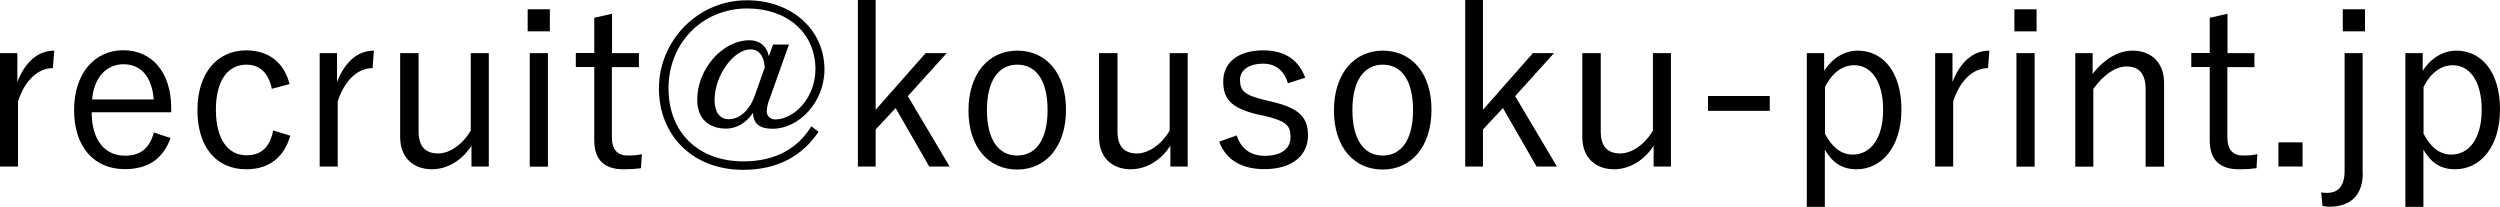
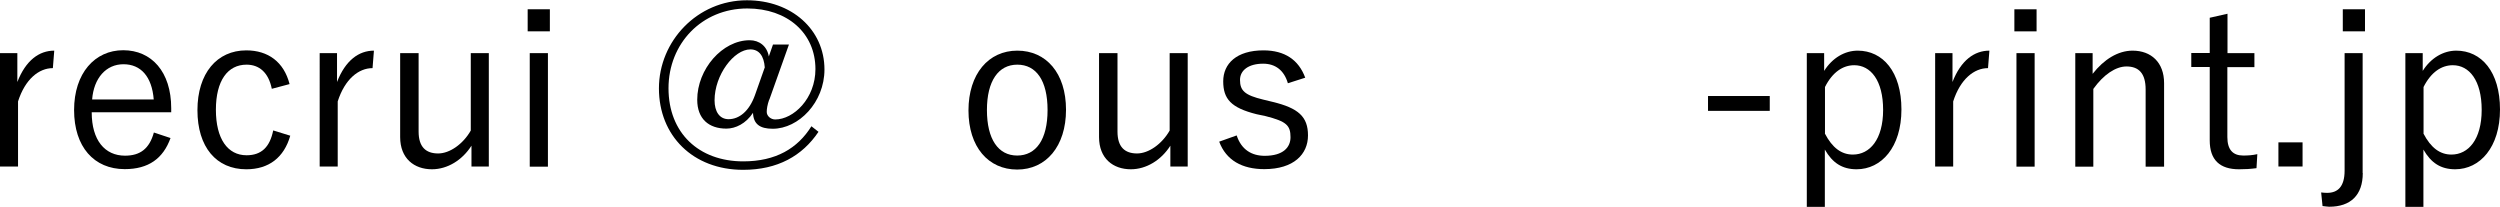
<svg xmlns="http://www.w3.org/2000/svg" id="a" width="180.18" height="14.9" viewBox="0 0 180.18 14.9">
  <path d="M3.81,4.91c-1.01,0-2,.8-2.51,2.4v4.69H0V3.83H1.25v2.08c.61-1.57,1.58-2.26,2.66-2.26l-.1,1.26Z" />
  <path d="M6.61,8.1c0,2,.94,3.12,2.4,3.12,1.1,0,1.76-.51,2.08-1.67l1.2,.4c-.53,1.47-1.58,2.24-3.3,2.24-2.21,0-3.65-1.6-3.65-4.26s1.5-4.31,3.54-4.31,3.46,1.55,3.46,4.18v.29H6.61Zm4.47-.93c-.13-1.65-.93-2.54-2.18-2.54s-2.14,.99-2.26,2.54h4.43Z" />
  <path d="M19.59,6.4c-.24-1.18-.91-1.74-1.82-1.74-1.36,0-2.21,1.15-2.21,3.25s.85,3.28,2.21,3.28c1.07,0,1.68-.59,1.92-1.79l1.23,.38c-.45,1.57-1.54,2.42-3.17,2.42-2.16,0-3.52-1.6-3.52-4.26s1.41-4.31,3.52-4.31c1.57,0,2.71,.83,3.12,2.43l-1.28,.34Z" />
  <path d="M26.85,4.91c-1.01,0-2,.8-2.51,2.4v4.69h-1.3V3.83h1.25v2.08c.61-1.57,1.58-2.26,2.66-2.26l-.1,1.26Z" />
  <path d="M35.23,12h-1.25v-1.5c-.66,1.04-1.73,1.7-2.85,1.7-1.28,0-2.29-.78-2.29-2.32V3.83h1.33v5.65c0,1.12,.53,1.58,1.41,1.58,.83,0,1.79-.67,2.35-1.65V3.83h1.3V12Z" />
  <path d="M39.63,2.26h-1.6V.67h1.6v1.58Zm-.14,9.75h-1.31V3.83h1.31V12Z" />
-   <path d="M44.1,3.83h1.95v1.01h-1.95v5.04c0,.91,.4,1.33,1.14,1.33,.35,0,.66-.02,1.02-.1l-.06,1.01c-.45,.06-.82,.08-1.26,.08-1.38,0-2.11-.67-2.11-2.08V4.83h-1.33v-1.01h1.33V1.28l1.28-.29V3.83Z" />
  <path d="M55.44,7.17c-.14,.4-.18,.69-.18,.9,0,.29,.29,.54,.61,.54,1.31,0,2.9-1.5,2.9-3.63,0-2.59-2.02-4.37-4.91-4.37-3.28,0-5.68,2.53-5.68,5.75s2.18,5.27,5.39,5.27c2.35,0,3.92-.94,4.91-2.53l.51,.4c-1.17,1.74-2.95,2.74-5.43,2.74-3.62,0-6.07-2.46-6.07-5.87s2.77-6.35,6.34-6.35c3.22,0,5.59,2.11,5.59,4.99,0,2.37-1.86,4.27-3.73,4.27-.94,0-1.39-.35-1.42-1.15-.51,.78-1.26,1.14-1.92,1.14-1.26,0-2.1-.7-2.1-2.08,0-2.21,1.81-4.29,3.78-4.29,.69,0,1.25,.42,1.38,1.17l.3-.86h1.15l-1.42,3.99Zm-.32-2.3c-.06-.85-.42-1.31-1.04-1.31-1.18,0-2.58,1.84-2.58,3.67,0,.8,.35,1.36,1.01,1.36,.77,0,1.49-.58,1.9-1.73l.7-1.98Z" />
-   <path d="M65.43,6.93l3.01,5.07h-1.47l-2.42-4.21-1.44,1.54v2.67h-1.28V0h1.28V7.91l3.6-4.08h1.52l-2.8,3.1Z" />
  <path d="M76.83,7.91c0,2.64-1.44,4.31-3.52,4.31s-3.51-1.63-3.51-4.26,1.44-4.31,3.52-4.31,3.51,1.62,3.51,4.26Zm-5.7,.02c0,2.11,.82,3.28,2.18,3.28s2.19-1.15,2.19-3.28-.82-3.27-2.18-3.27-2.19,1.17-2.19,3.27Z" />
  <path d="M85.6,12h-1.25v-1.5c-.66,1.04-1.73,1.7-2.85,1.7-1.28,0-2.29-.78-2.29-2.32V3.83h1.33v5.65c0,1.12,.53,1.58,1.41,1.58,.83,0,1.79-.67,2.35-1.65V3.83h1.3V12Z" />
  <path d="M92.82,6c-.27-.93-.9-1.41-1.78-1.41-1.06,0-1.67,.48-1.67,1.17,0,.78,.35,1.1,1.68,1.42l.66,.16c1.87,.45,2.56,1.07,2.56,2.42s-1.02,2.43-3.15,2.43c-1.6,0-2.75-.64-3.25-1.98l1.26-.45c.34,1.04,1.1,1.47,2.02,1.47,1.34,0,1.86-.62,1.86-1.34,0-.86-.3-1.14-1.79-1.52l-.66-.14c-1.84-.46-2.4-1.1-2.4-2.37s.96-2.23,2.9-2.23c1.54,0,2.54,.69,3.01,1.97l-1.25,.4Z" />
-   <path d="M103.17,7.91c0,2.64-1.44,4.31-3.52,4.31s-3.51-1.63-3.51-4.26,1.44-4.31,3.52-4.31,3.51,1.62,3.51,4.26Zm-5.7,.02c0,2.11,.82,3.28,2.18,3.28s2.19-1.15,2.19-3.28-.82-3.27-2.18-3.27-2.19,1.17-2.19,3.27Z" />
-   <path d="M109.2,6.93l3.01,5.07h-1.47l-2.42-4.21-1.44,1.54v2.67h-1.28V0h1.28V7.91l3.6-4.08h1.52l-2.8,3.1Z" />
-   <path d="M120.43,12h-1.25v-1.5c-.66,1.04-1.73,1.7-2.85,1.7-1.28,0-2.29-.78-2.29-2.32V3.83h1.33v5.65c0,1.12,.53,1.58,1.41,1.58,.83,0,1.79-.67,2.35-1.65V3.83h1.3V12Z" />
  <path d="M127.55,7.99h-4.45v-1.07h4.45v1.07Z" />
  <path d="M131.47,5.11c.59-.94,1.49-1.46,2.42-1.46,1.81,0,3.15,1.52,3.15,4.24s-1.44,4.31-3.23,4.31c-1.04,0-1.74-.46-2.29-1.42v4.13h-1.3V3.83h1.25v1.28Zm.05,4.51c.54,1.04,1.2,1.52,2.02,1.52,1.22,0,2.18-1.09,2.18-3.22s-.9-3.22-2.08-3.22c-.82,0-1.57,.5-2.11,1.57v3.35Z" />
  <path d="M143.28,4.91c-1.01,0-2,.8-2.51,2.4v4.69h-1.3V3.83h1.25v2.08c.61-1.57,1.58-2.26,2.66-2.26l-.1,1.26Z" />
  <path d="M146.78,2.26h-1.6V.67h1.6v1.58Zm-.14,9.75h-1.31V3.83h1.31V12Z" />
  <path d="M150.83,5.31c.8-1.02,1.81-1.66,2.87-1.66,1.34,0,2.27,.85,2.27,2.34v6.02h-1.33V6.45c0-1.17-.5-1.66-1.38-1.66-.77,0-1.65,.58-2.39,1.62v5.6h-1.3V3.83h1.25v1.49Z" />
  <path d="M160.53,3.83h1.95v1.01h-1.95v5.04c0,.91,.4,1.33,1.14,1.33,.35,0,.66-.02,1.02-.1l-.06,1.01c-.45,.06-.82,.08-1.26,.08-1.38,0-2.11-.67-2.11-2.08V4.83h-1.33v-1.01h1.33V1.28l1.28-.29V3.83Z" />
  <path d="M165.95,12h-1.74v-1.74h1.74v1.74Z" />
  <path d="M170.29,12.47c0,1.6-.88,2.43-2.42,2.43-.13,0-.27-.03-.48-.05l-.1-.98c.16,.02,.3,.03,.43,.03,.77,0,1.26-.45,1.26-1.6V3.83h1.3V12.47Zm.16-10.21h-1.6V.67h1.6v1.58Z" />
  <path d="M174.61,5.11c.59-.94,1.49-1.46,2.42-1.46,1.81,0,3.15,1.52,3.15,4.24s-1.44,4.31-3.23,4.31c-1.04,0-1.74-.46-2.29-1.42v4.13h-1.3V3.83h1.25v1.28Zm.05,4.51c.54,1.04,1.2,1.52,2.02,1.52,1.22,0,2.18-1.09,2.18-3.22s-.9-3.22-2.08-3.22c-.82,0-1.57,.5-2.11,1.57v3.35Z" />
</svg>